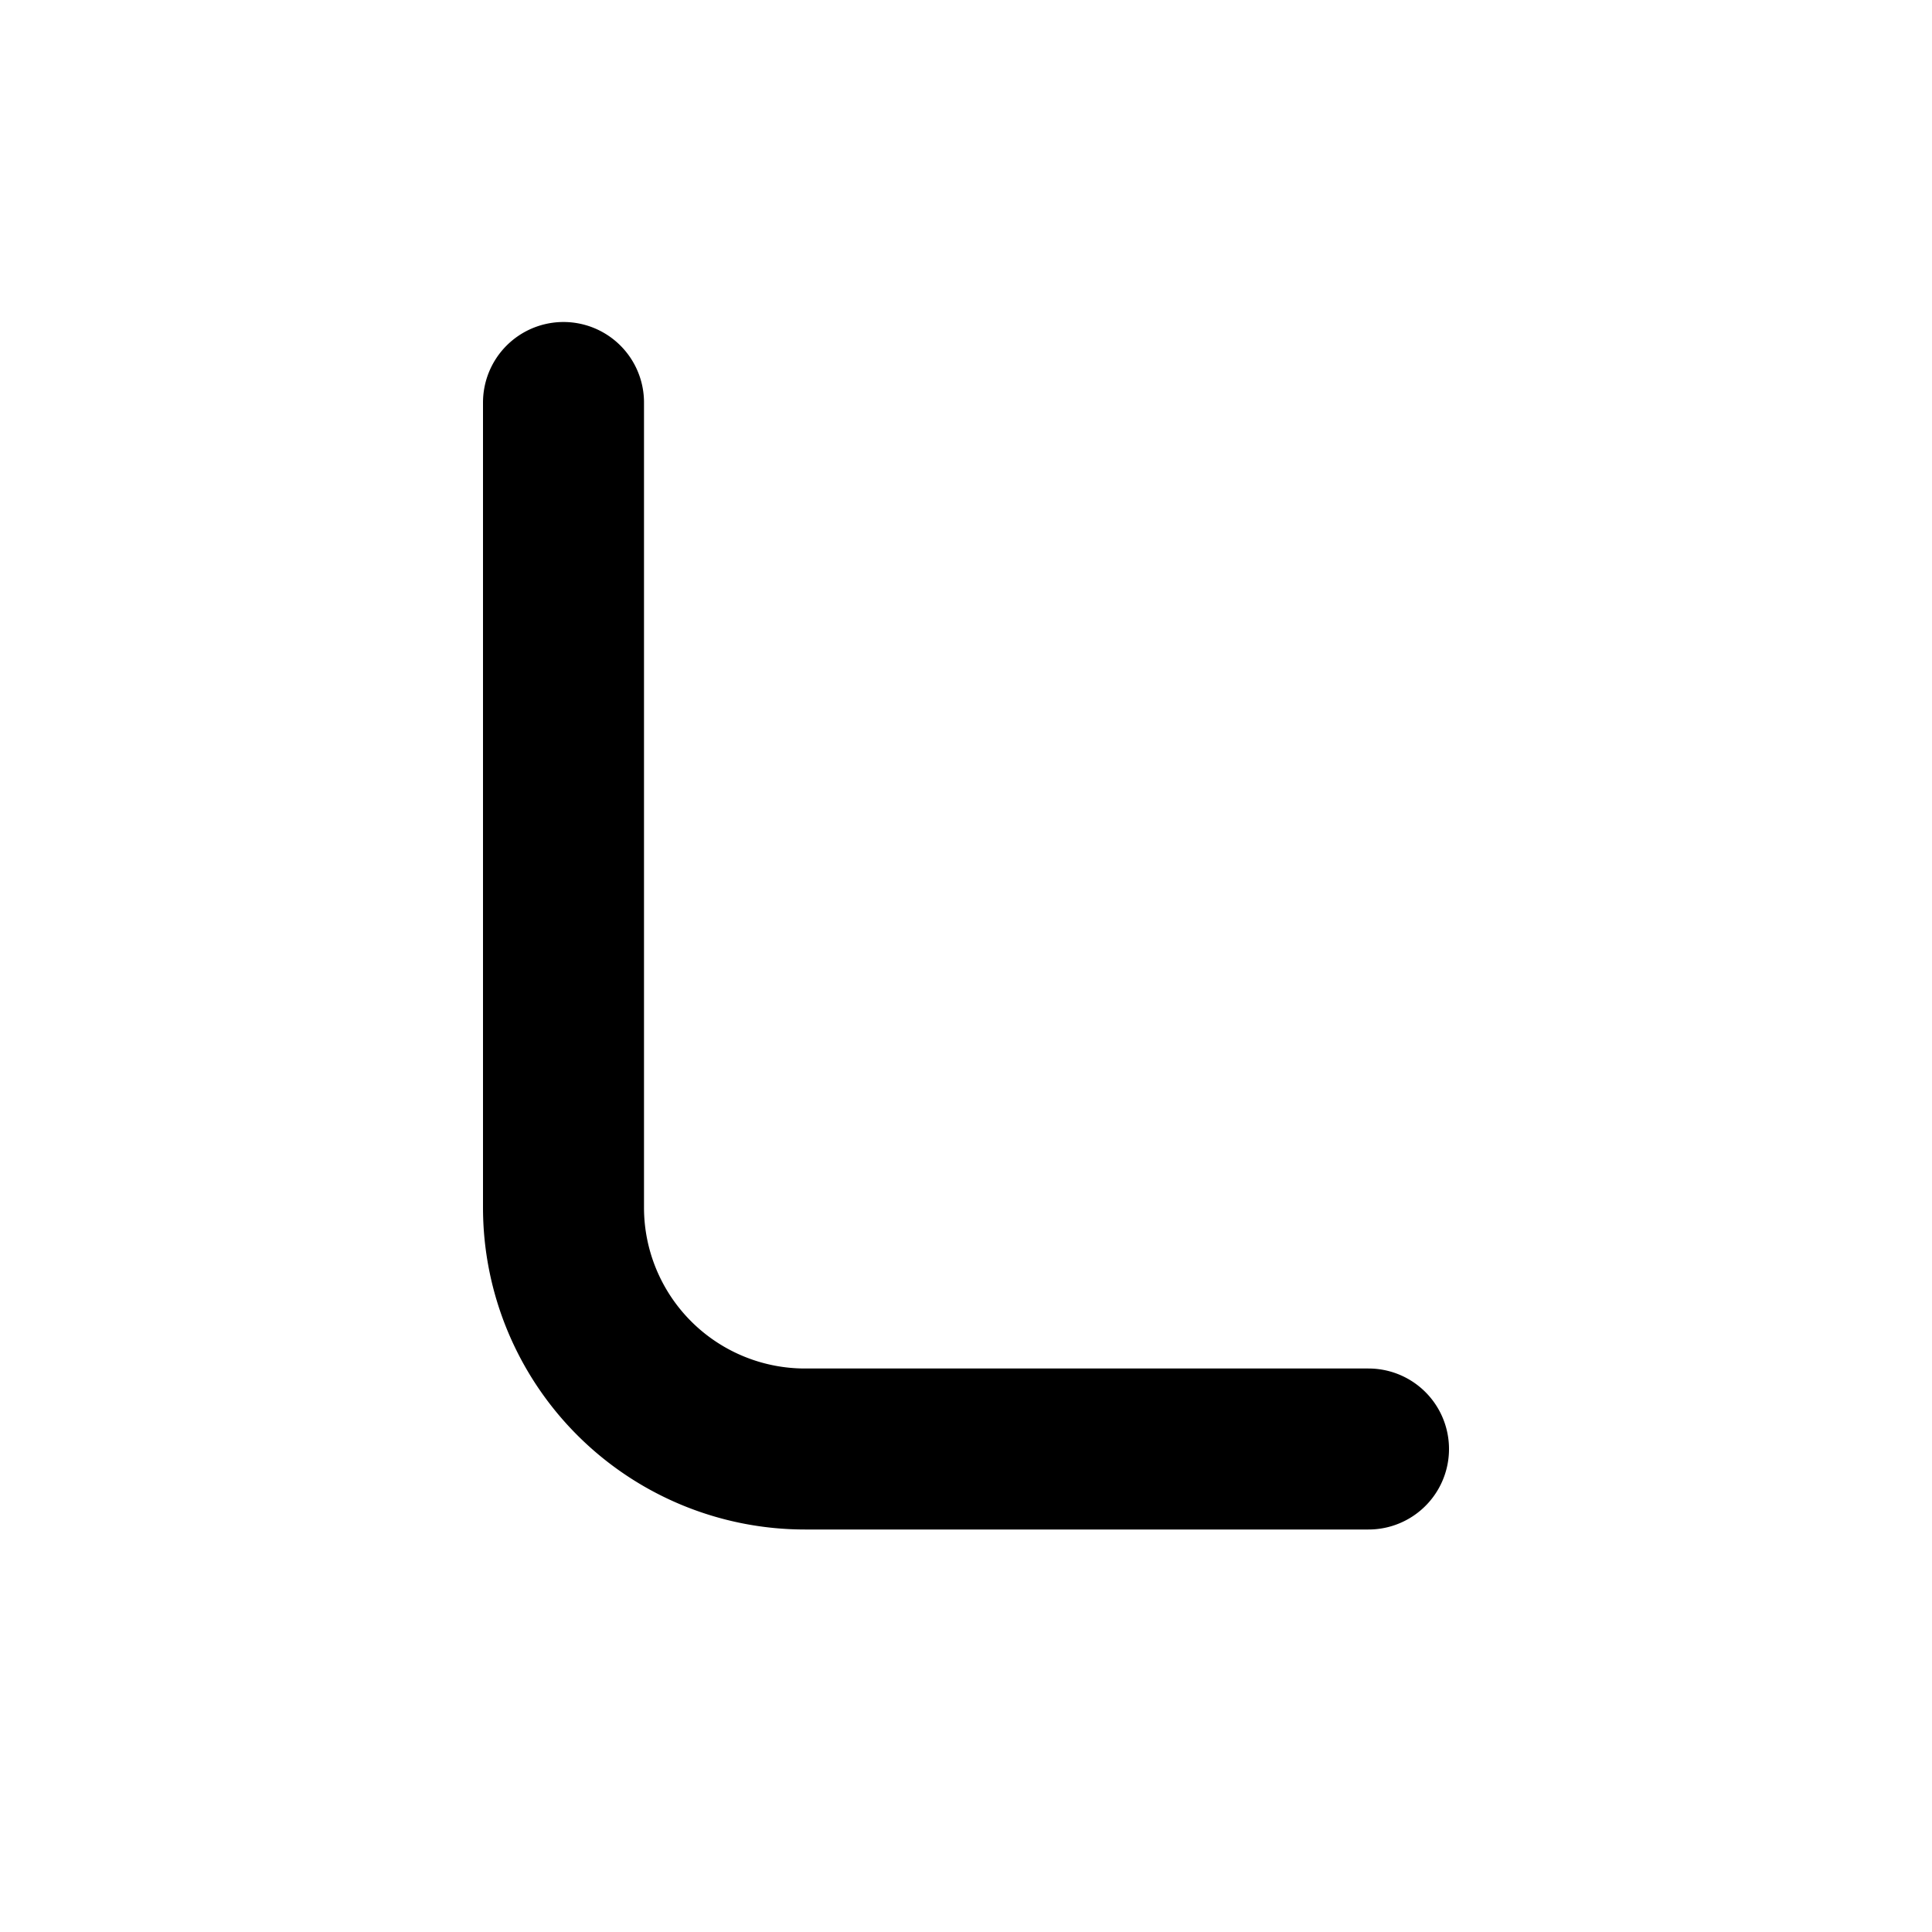
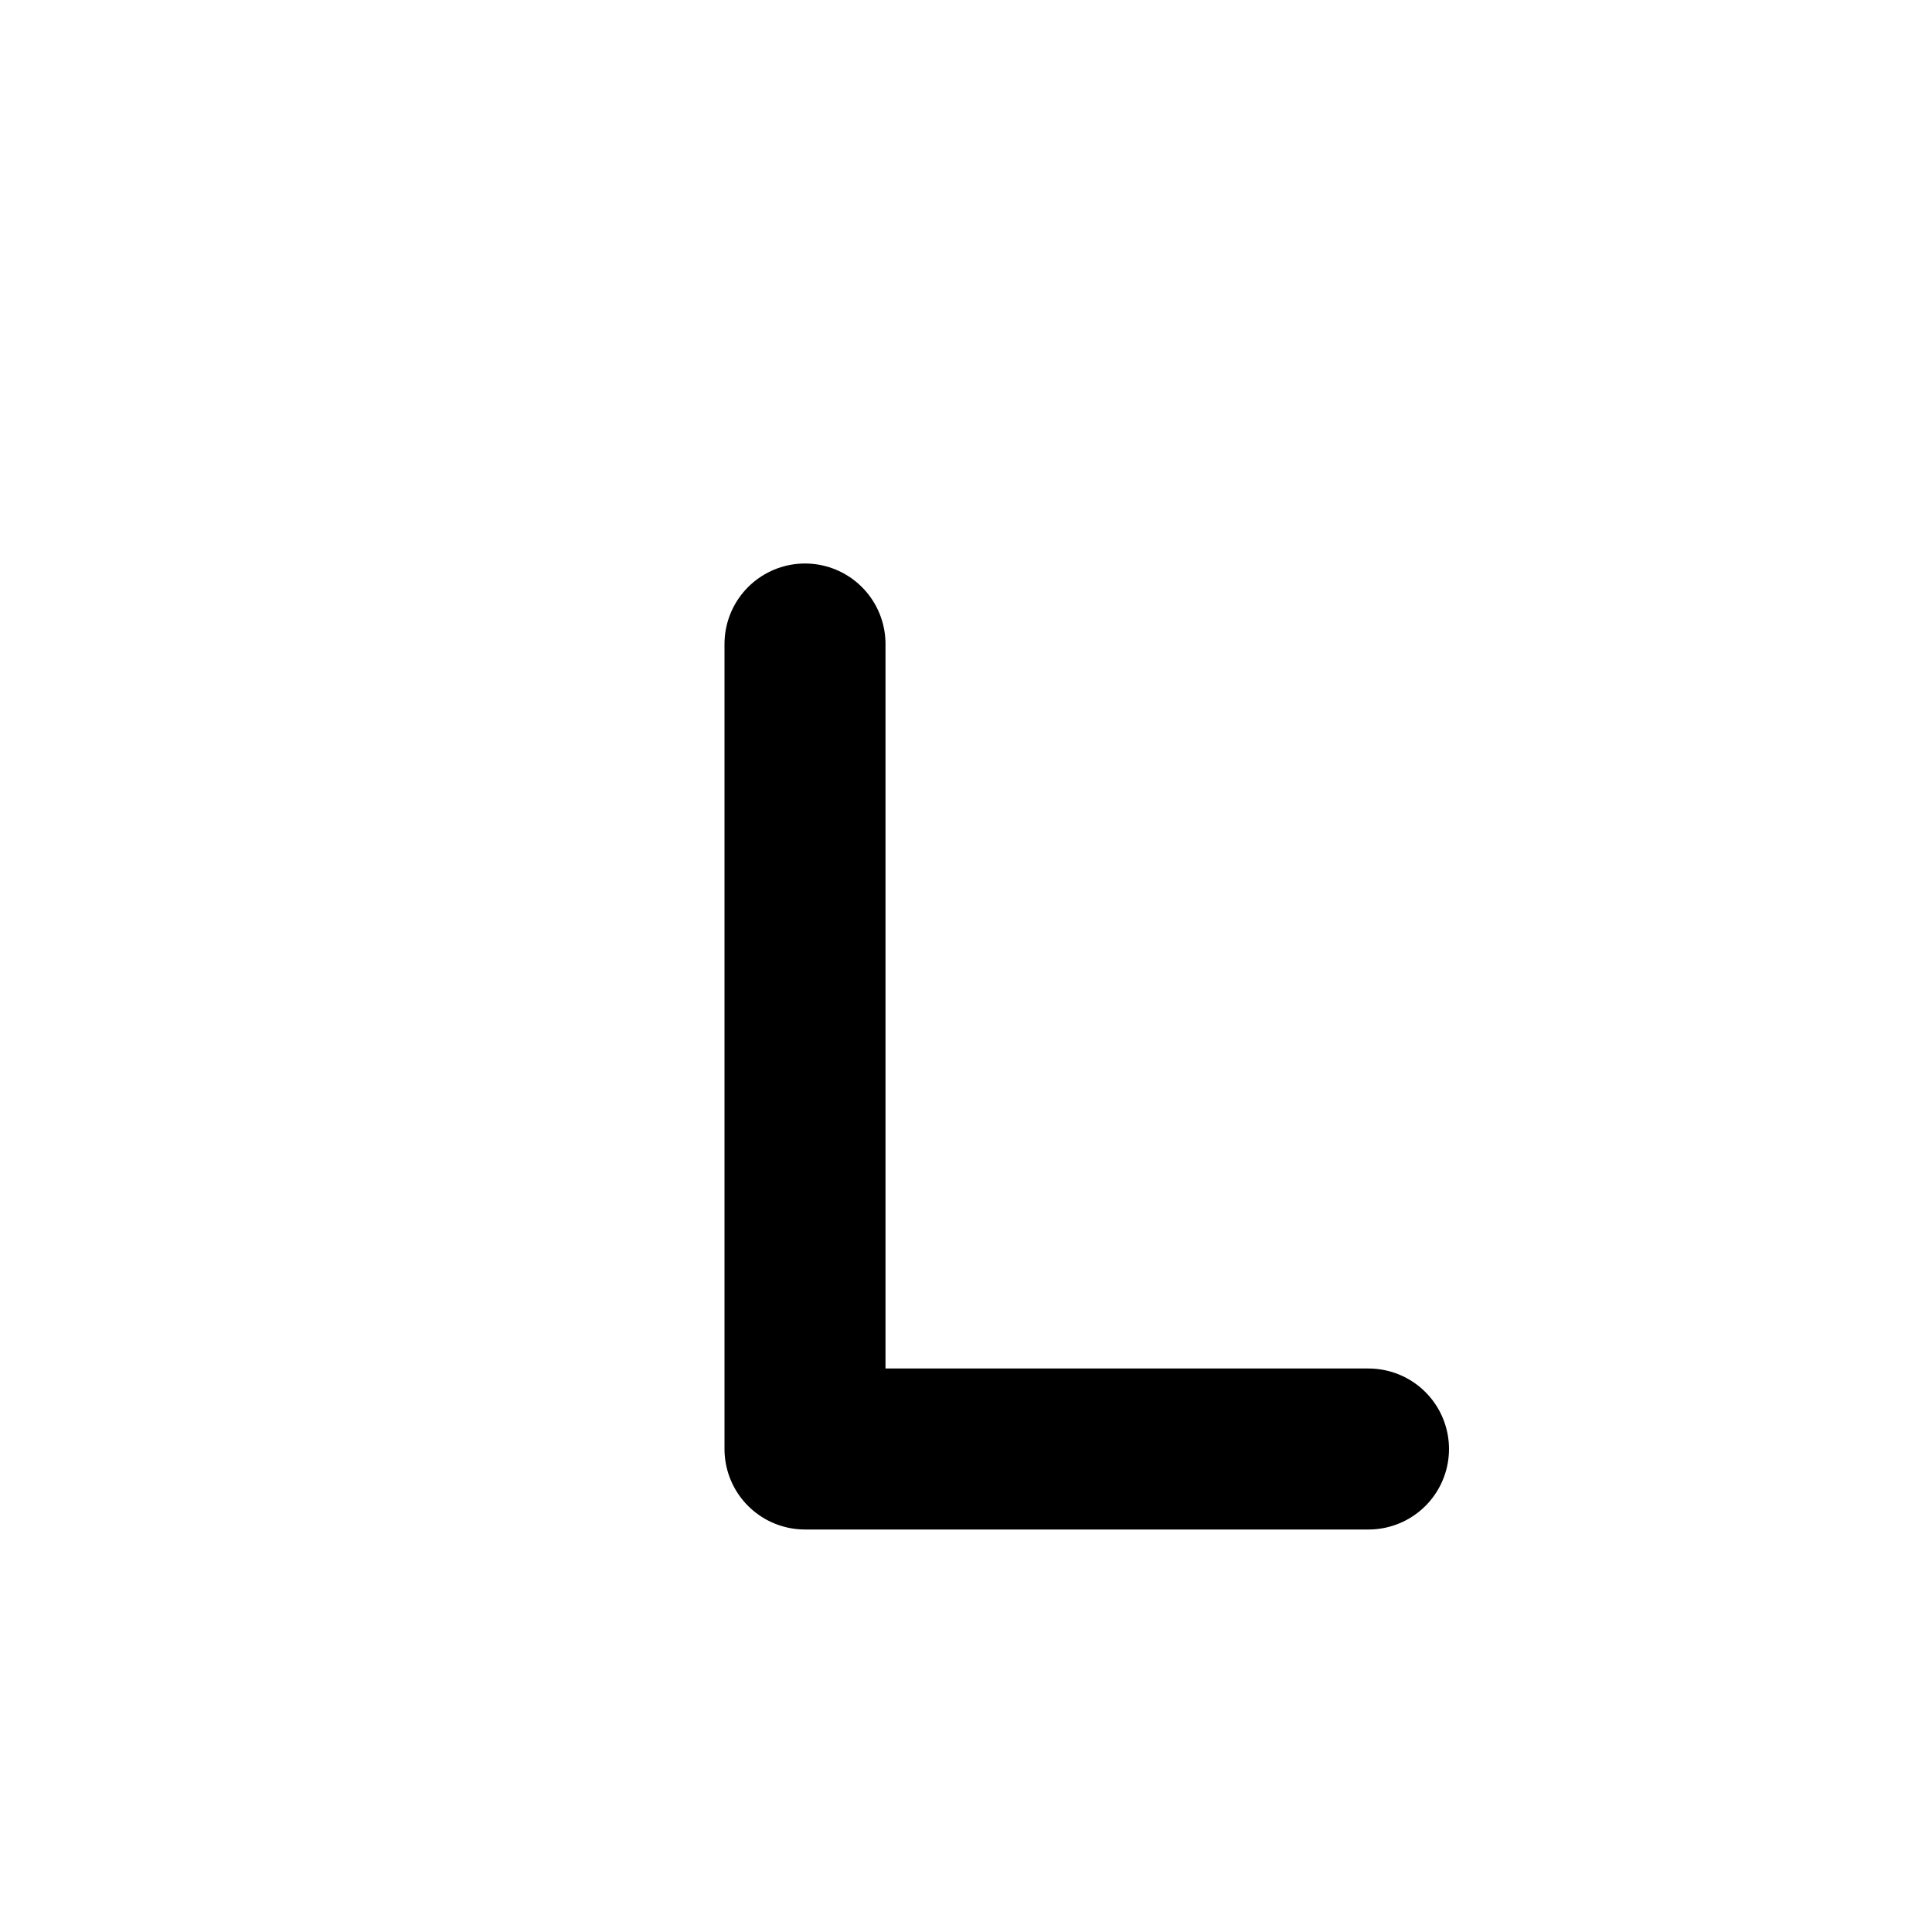
<svg xmlns="http://www.w3.org/2000/svg" width="24" height="24" viewBox="0 0 24 24" fill="none" stroke="currentColor" stroke-width="2" stroke-linecap="round" stroke-linejoin="round">
-   <path d="M17 18h-7a3 3 0 0 1 -3 -3v-10" />
+   <path d="M17 18h-7v-10" />
</svg>